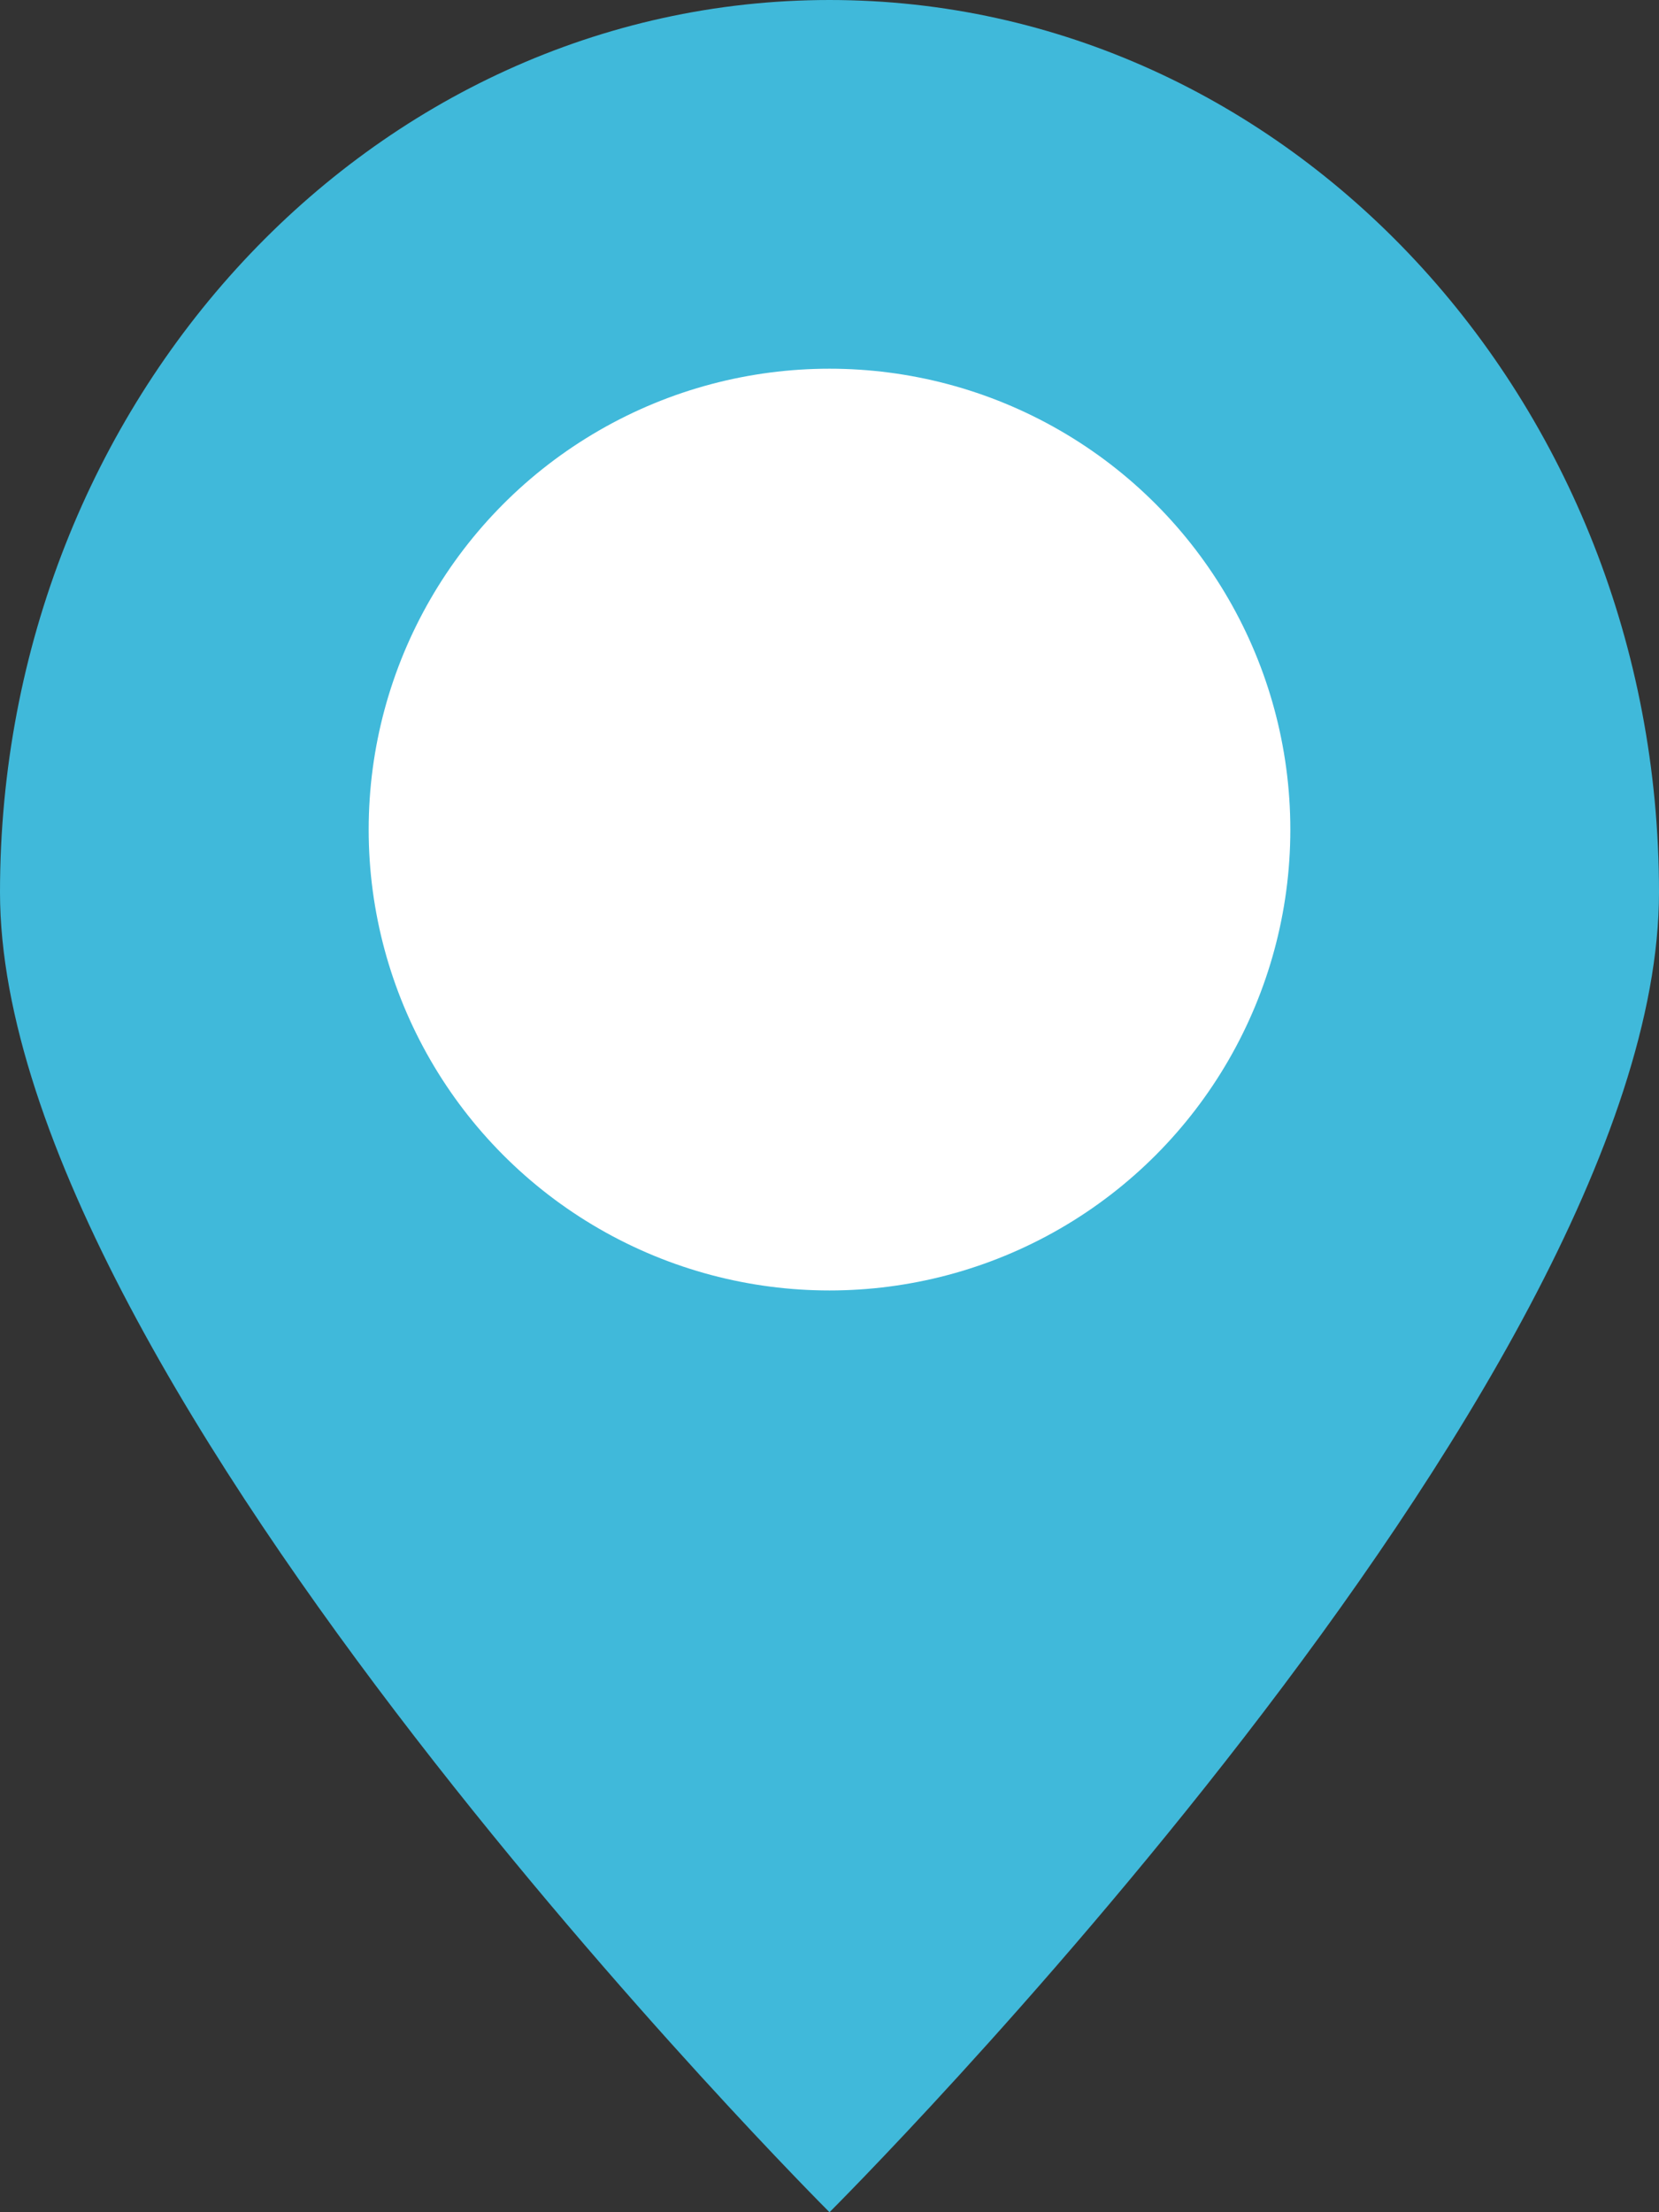
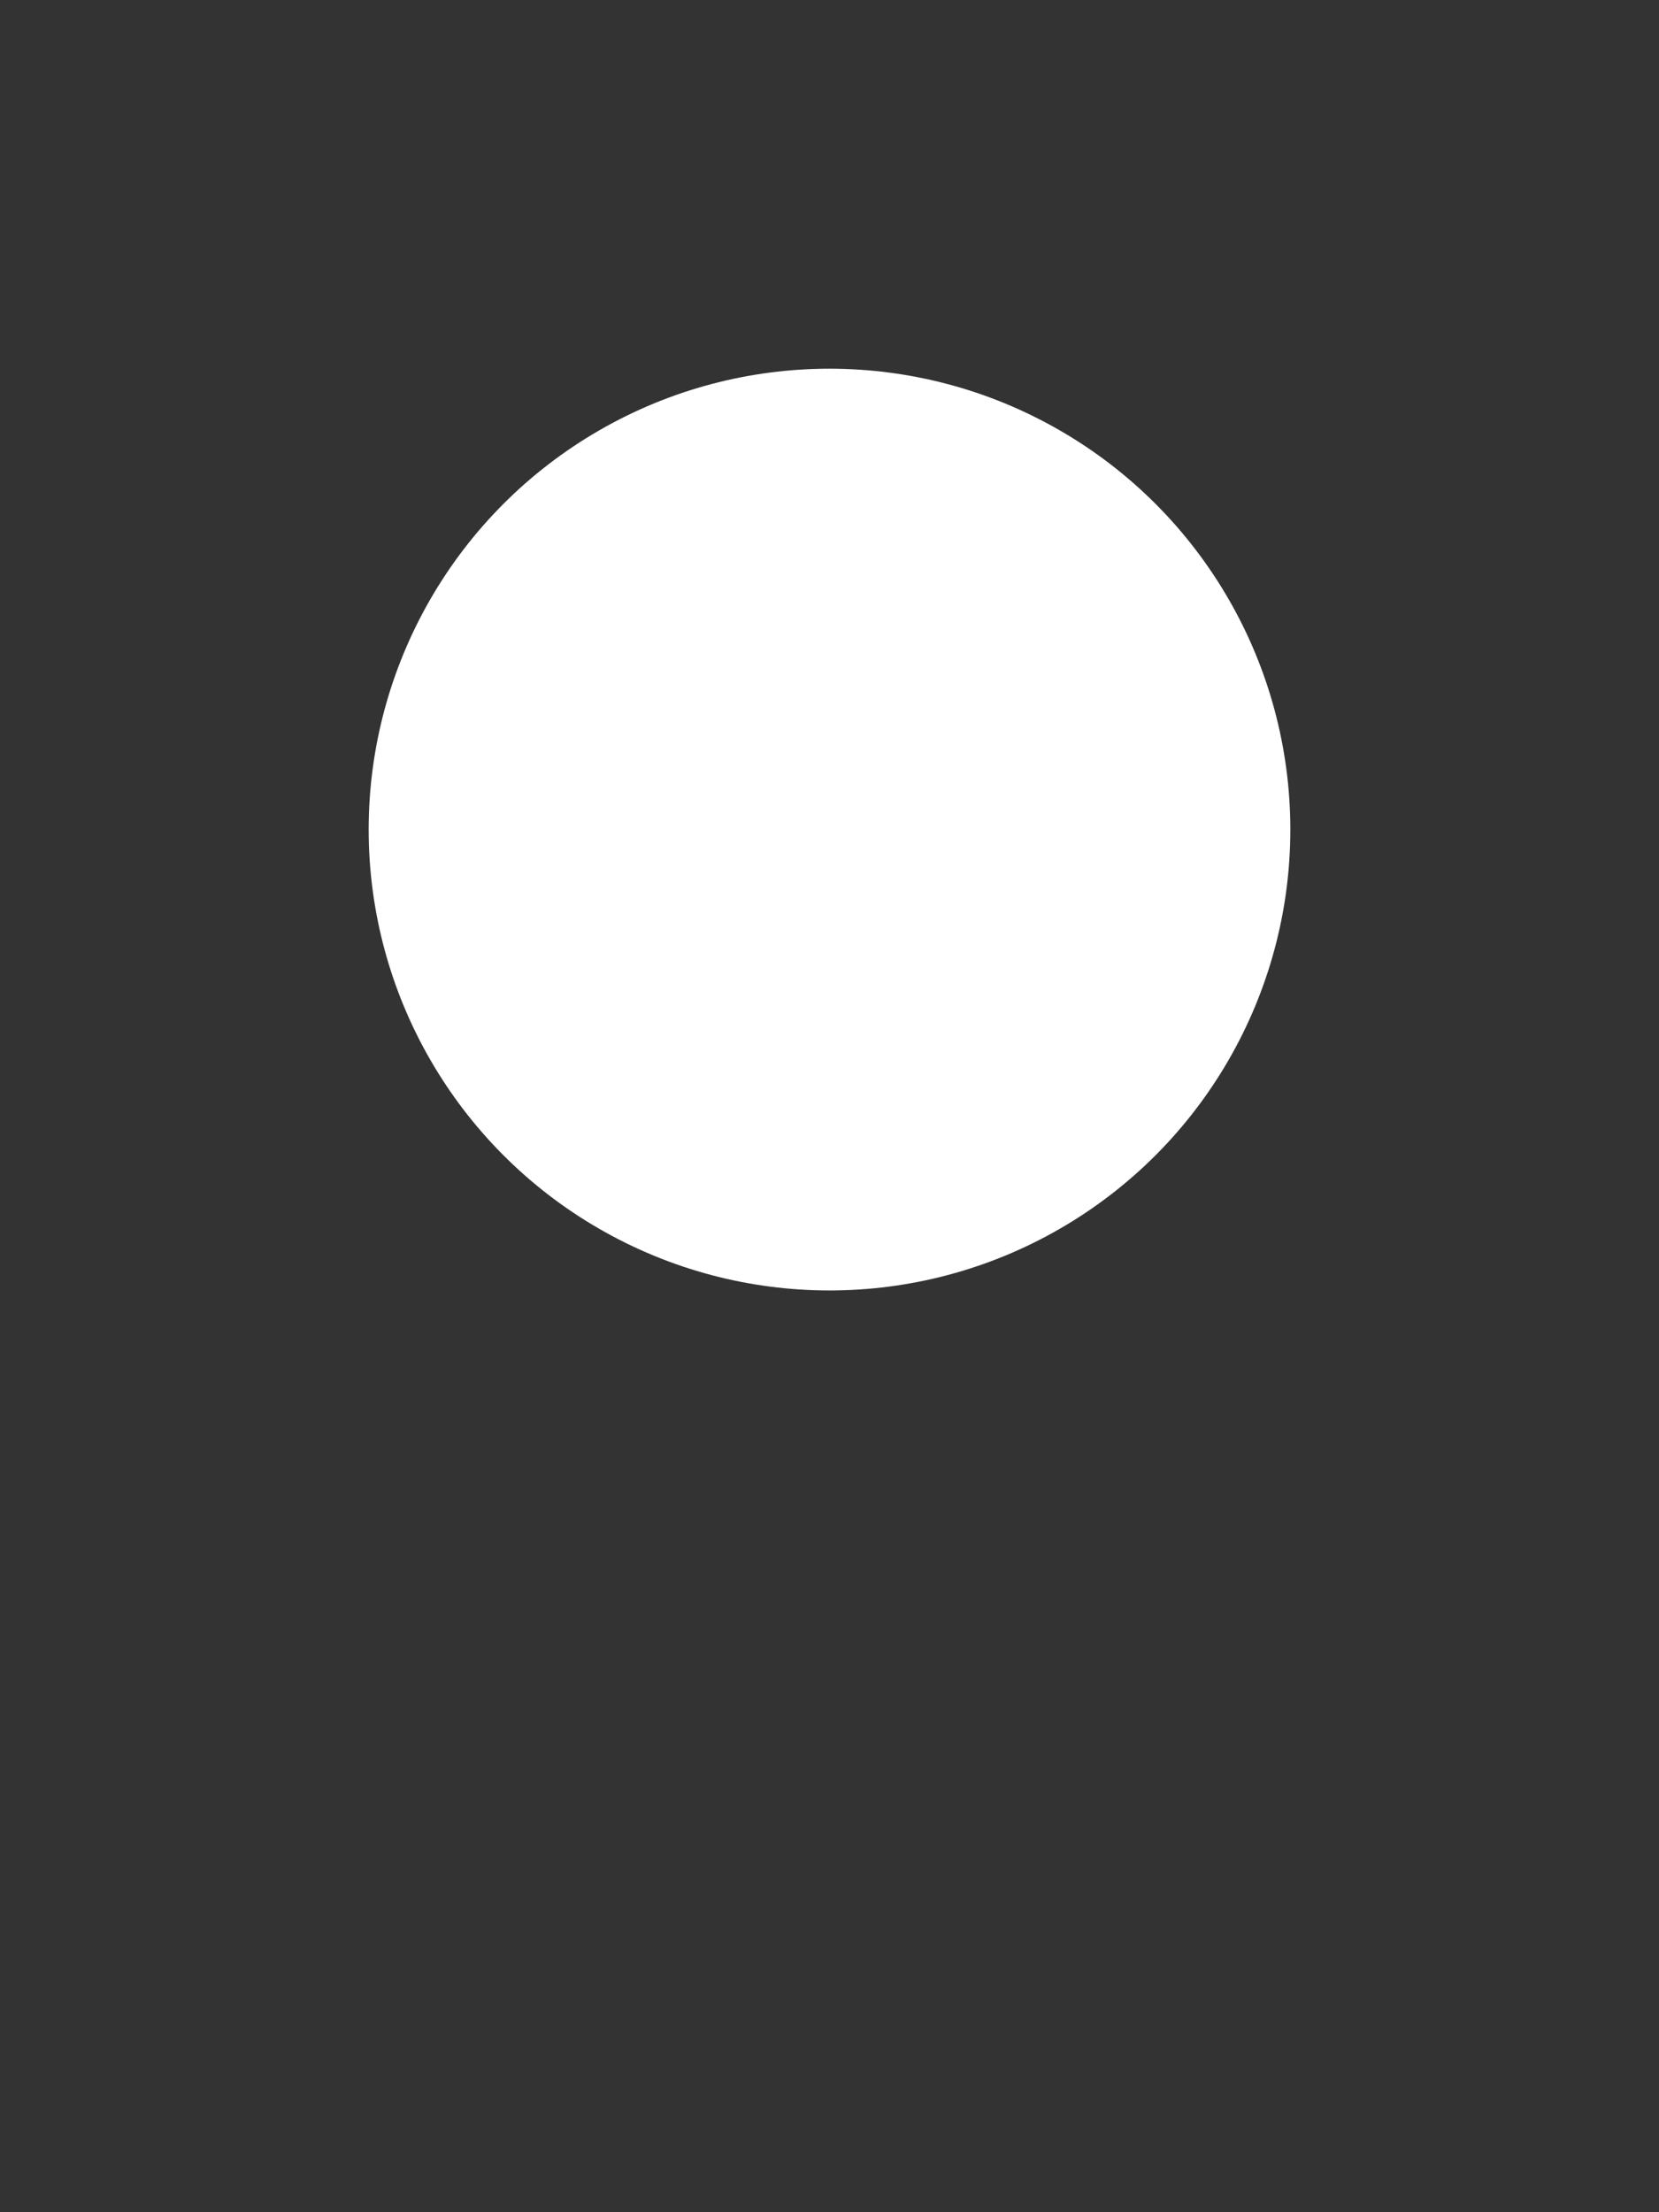
<svg xmlns="http://www.w3.org/2000/svg" id="uuid-0d619f2e-a54f-4f06-aa69-5e1db0592f27" viewBox="0 0 18 24">
  <rect x="0" y="0" width="18" height="24" fill="#333333" stroke="none" />
  <g id="uuid-3ad8130c-0ffc-4b08-b693-0200ddfa2ce2">
-     <path d="M9,0c4.97,0,9,4.33,9,9.68s-9,14.32-9,14.32c0,0-9-8.98-9-14.32S4.03,0,9,0Z" fill="#40b9da" />
    <circle cx="9" cy="9" r="5" fill="#fff" />
  </g>
</svg>